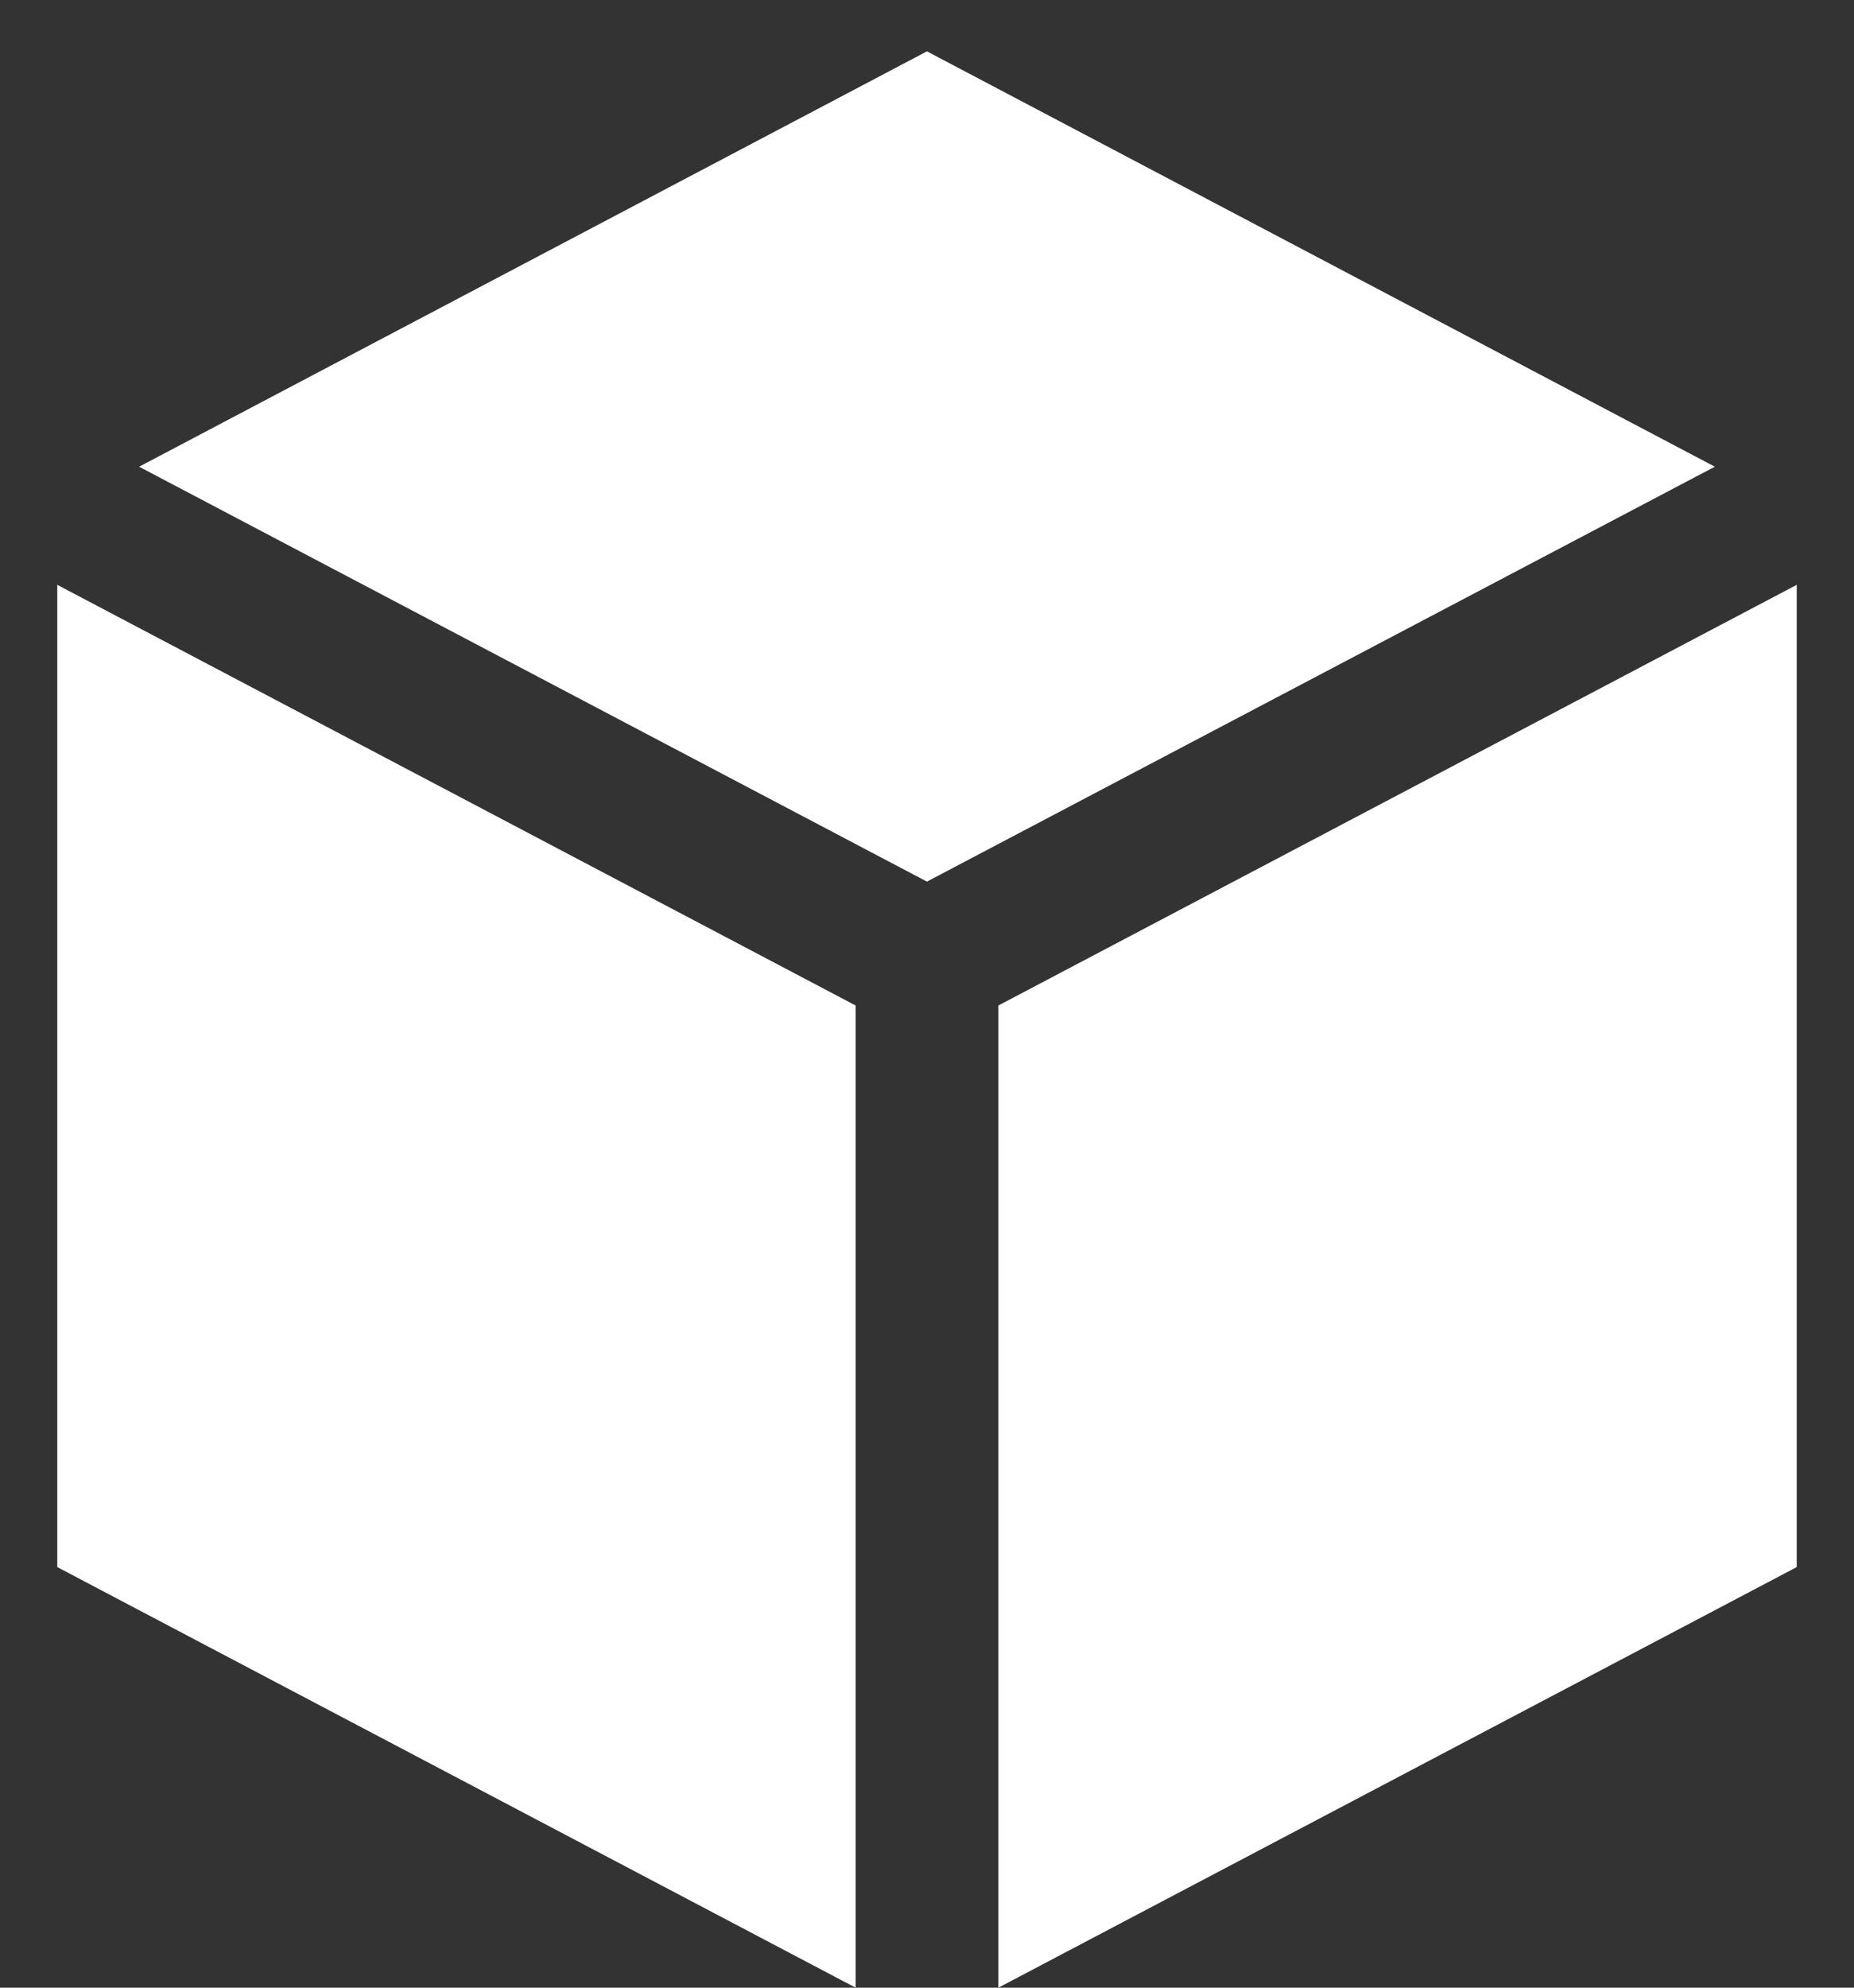
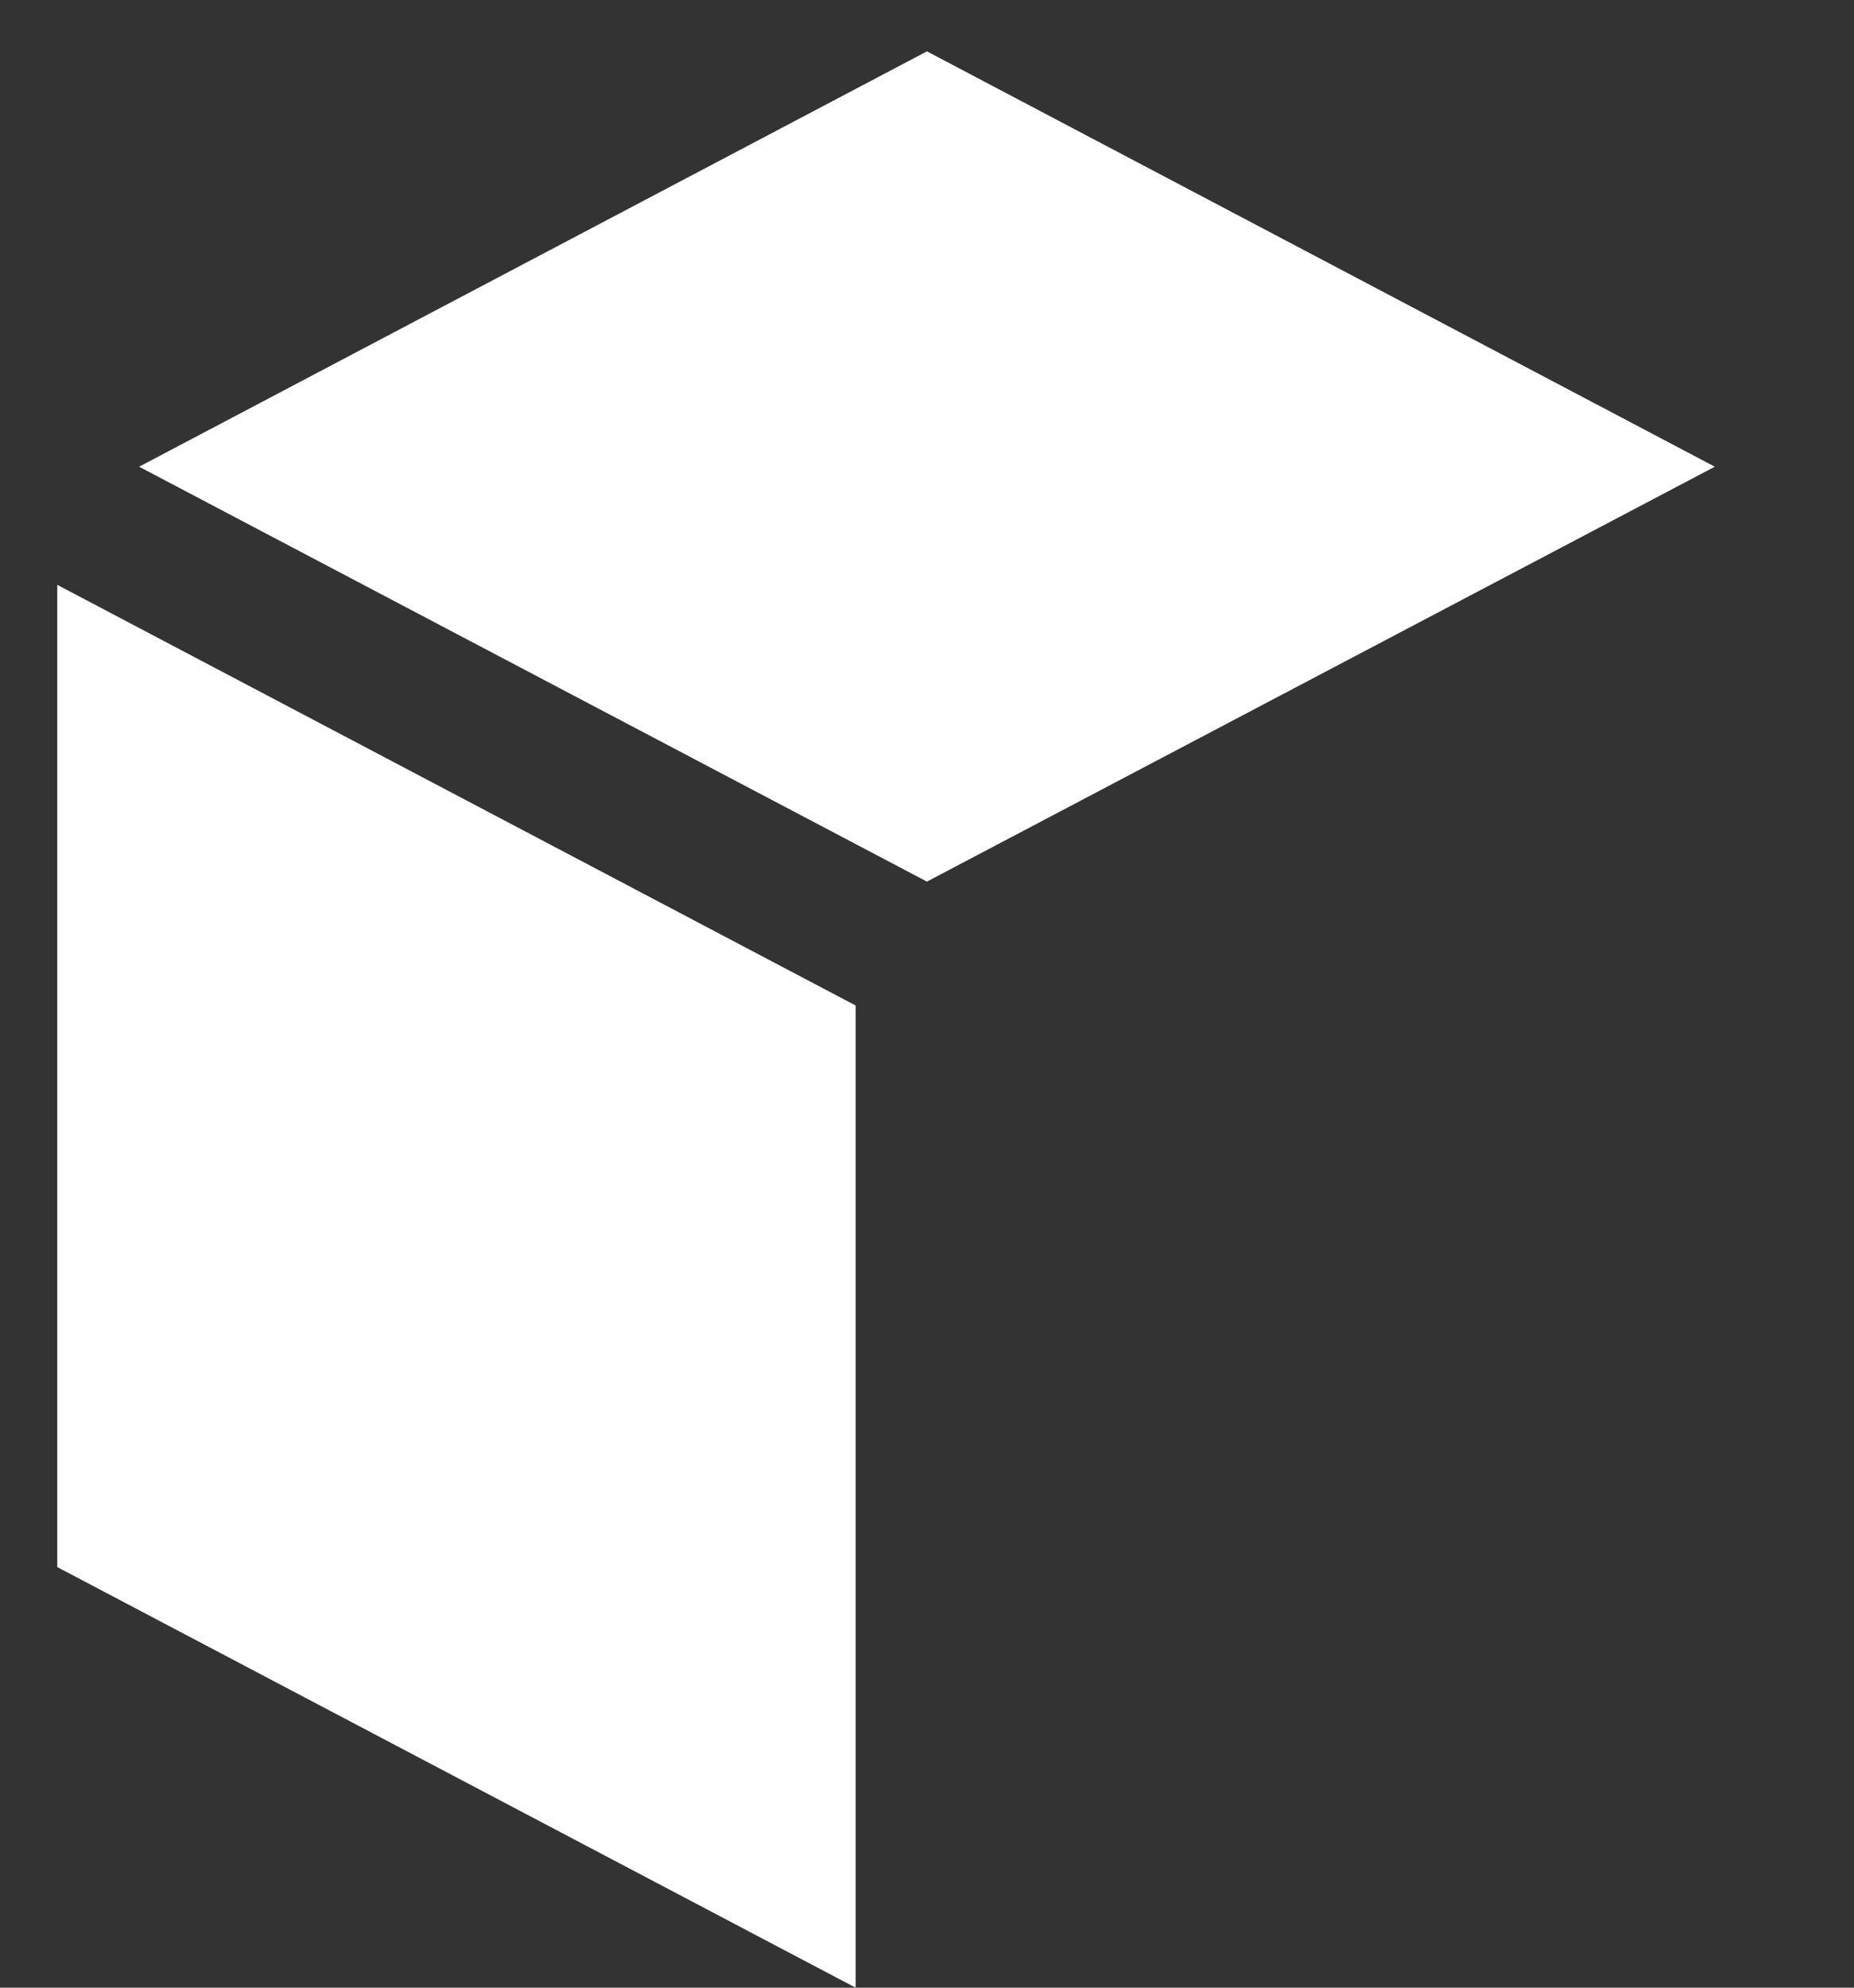
<svg xmlns="http://www.w3.org/2000/svg" width="28" height="30" viewBox="0 0 28 30" fill="none">
  <rect x="0" y="0" width="28" height="30" fill="#333333" stroke="none" />
  <path d="M25.898 7.044L13.999 0.775L2.101 7.044L13.999 13.306L25.898 7.044Z" fill="white" />
  <path d="M12.922 30V15.176L0.865 8.827V23.652L12.922 30Z" fill="white" />
-   <path d="M15.078 15.176V30L27.135 23.652V8.827L15.078 15.176Z" fill="white" />
</svg>